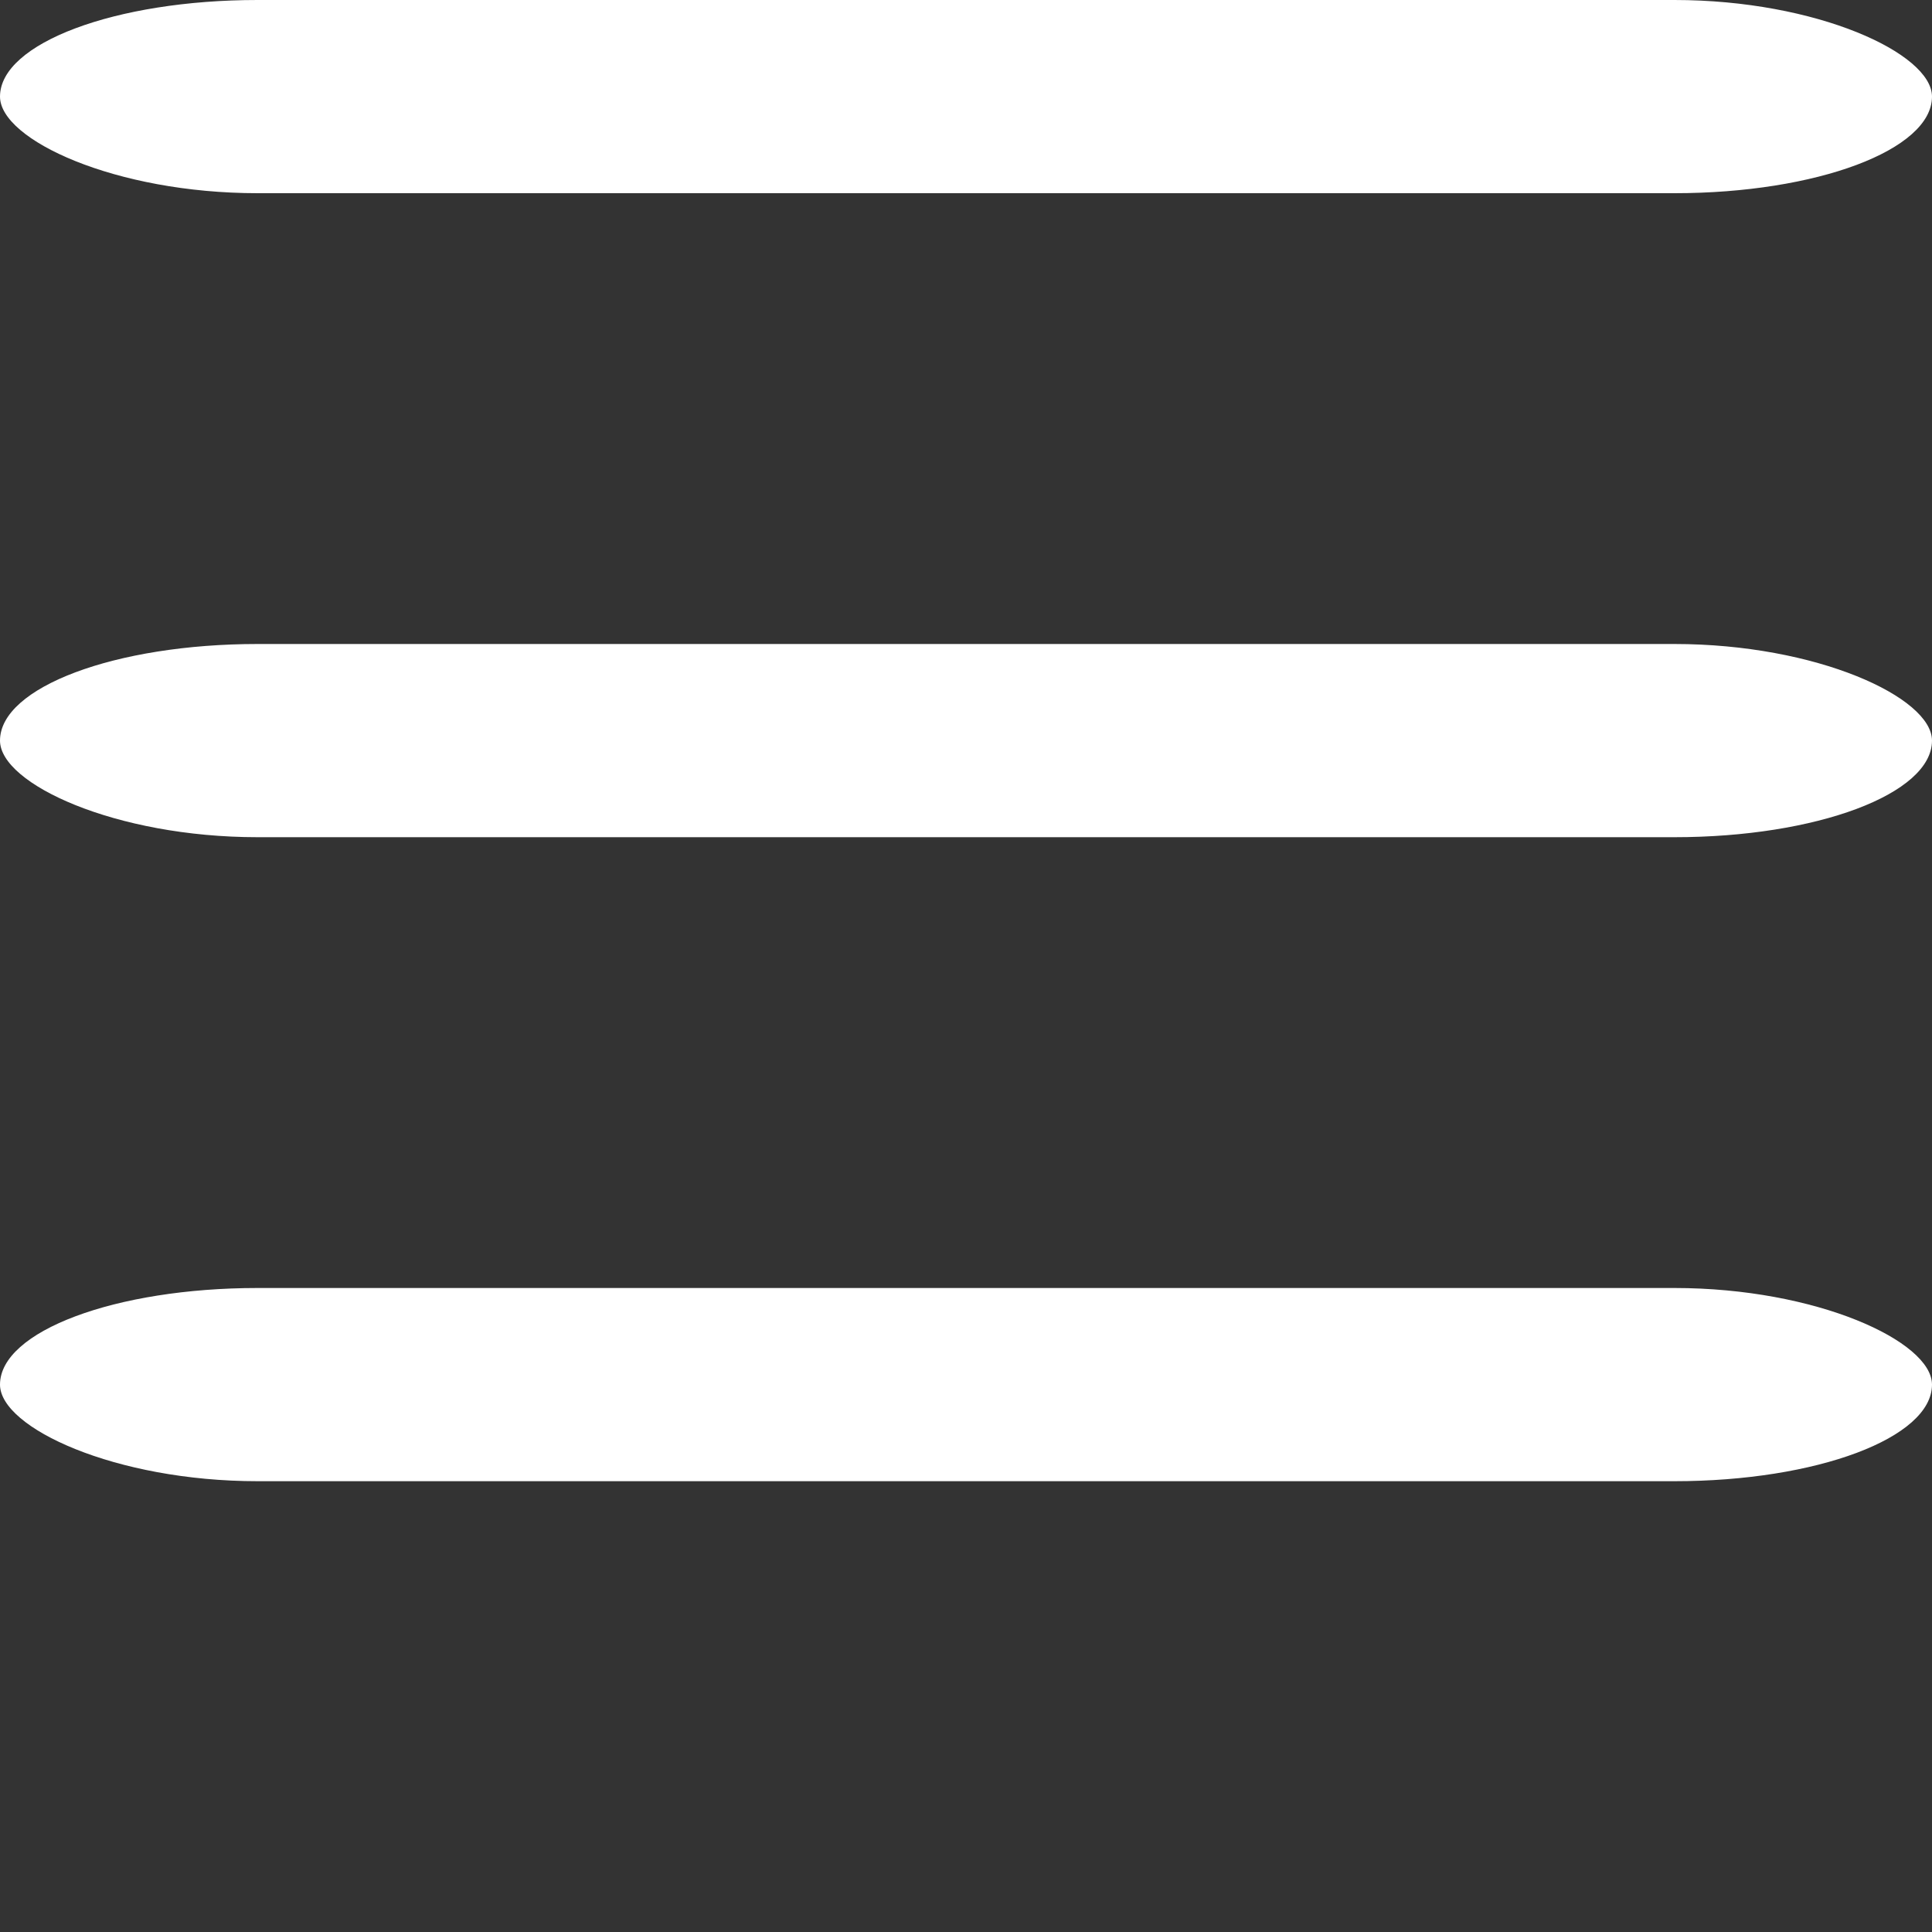
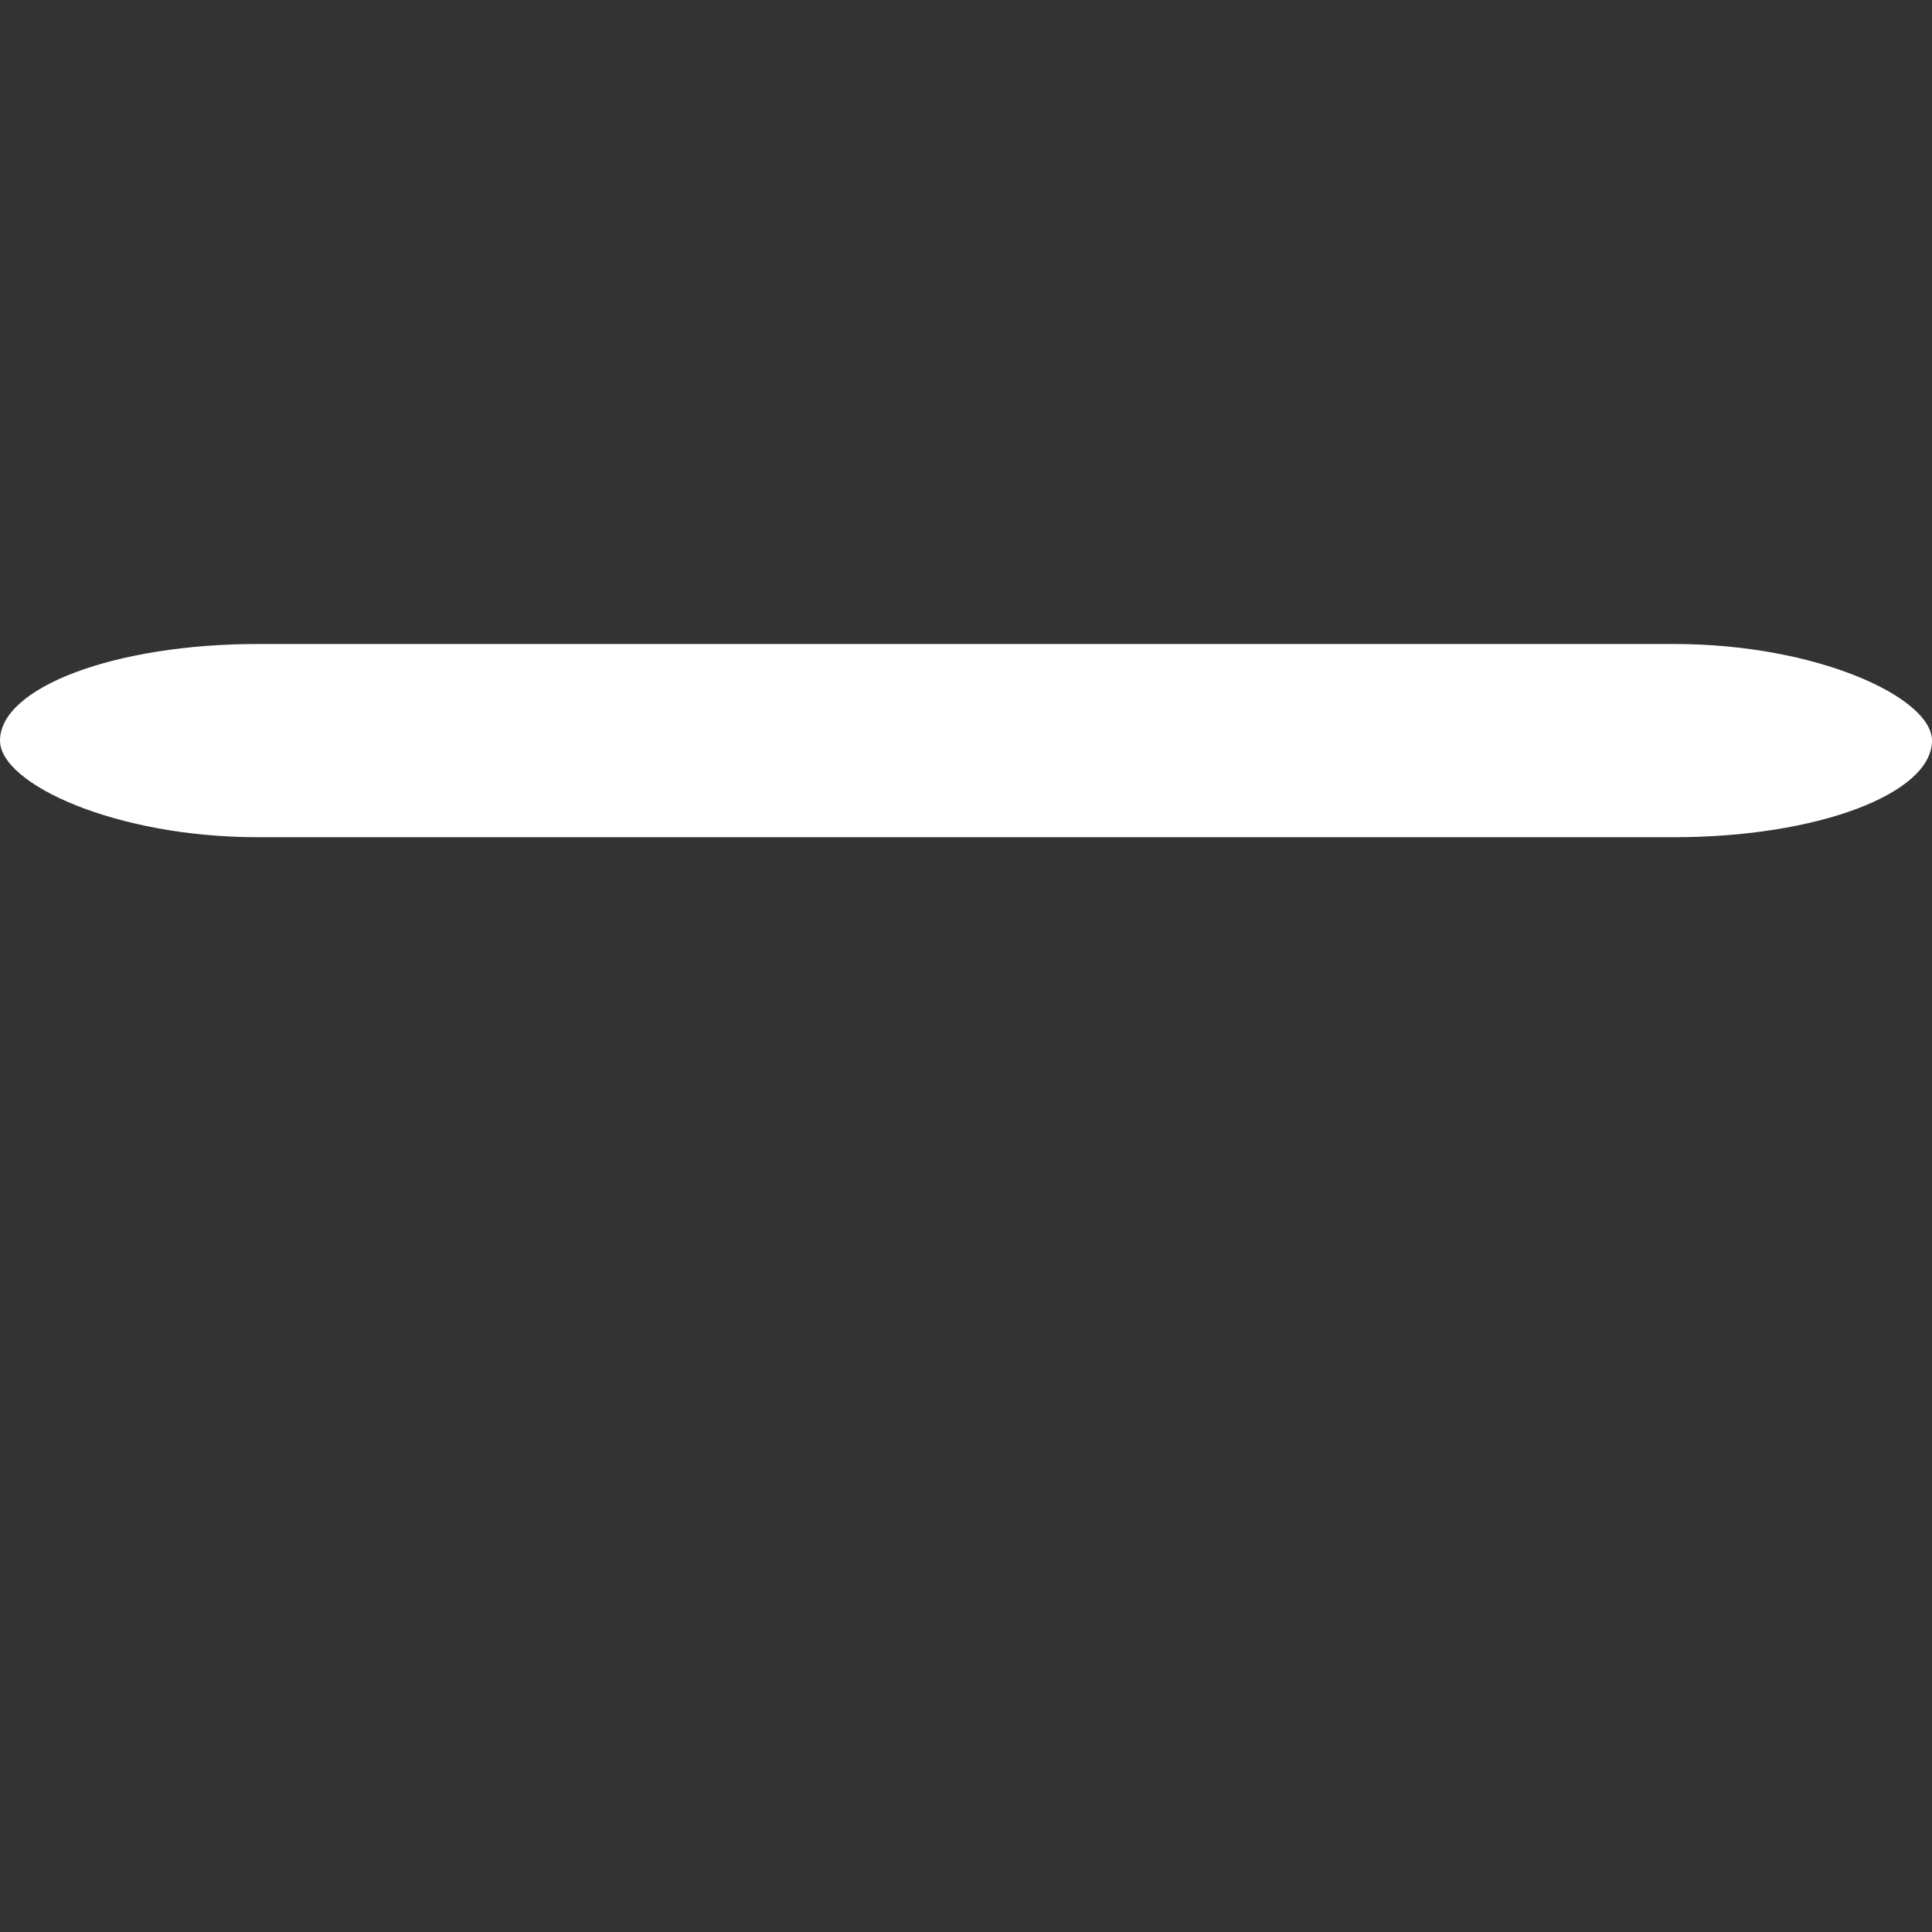
<svg xmlns="http://www.w3.org/2000/svg" version="1.1" viewBox="0 0 60 60" width="30" height="30">
  <rect x="0" y="0" width="60" height="60" fill="#333333" stroke="none" />
-   <rect width="60" height="6" rx="8" fill="#fff" />
  <rect y="20" width="60" height="6" rx="8" fill="#fff" />
-   <rect y="40" width="60" height="6" rx="8" fill="#fff" />
</svg>